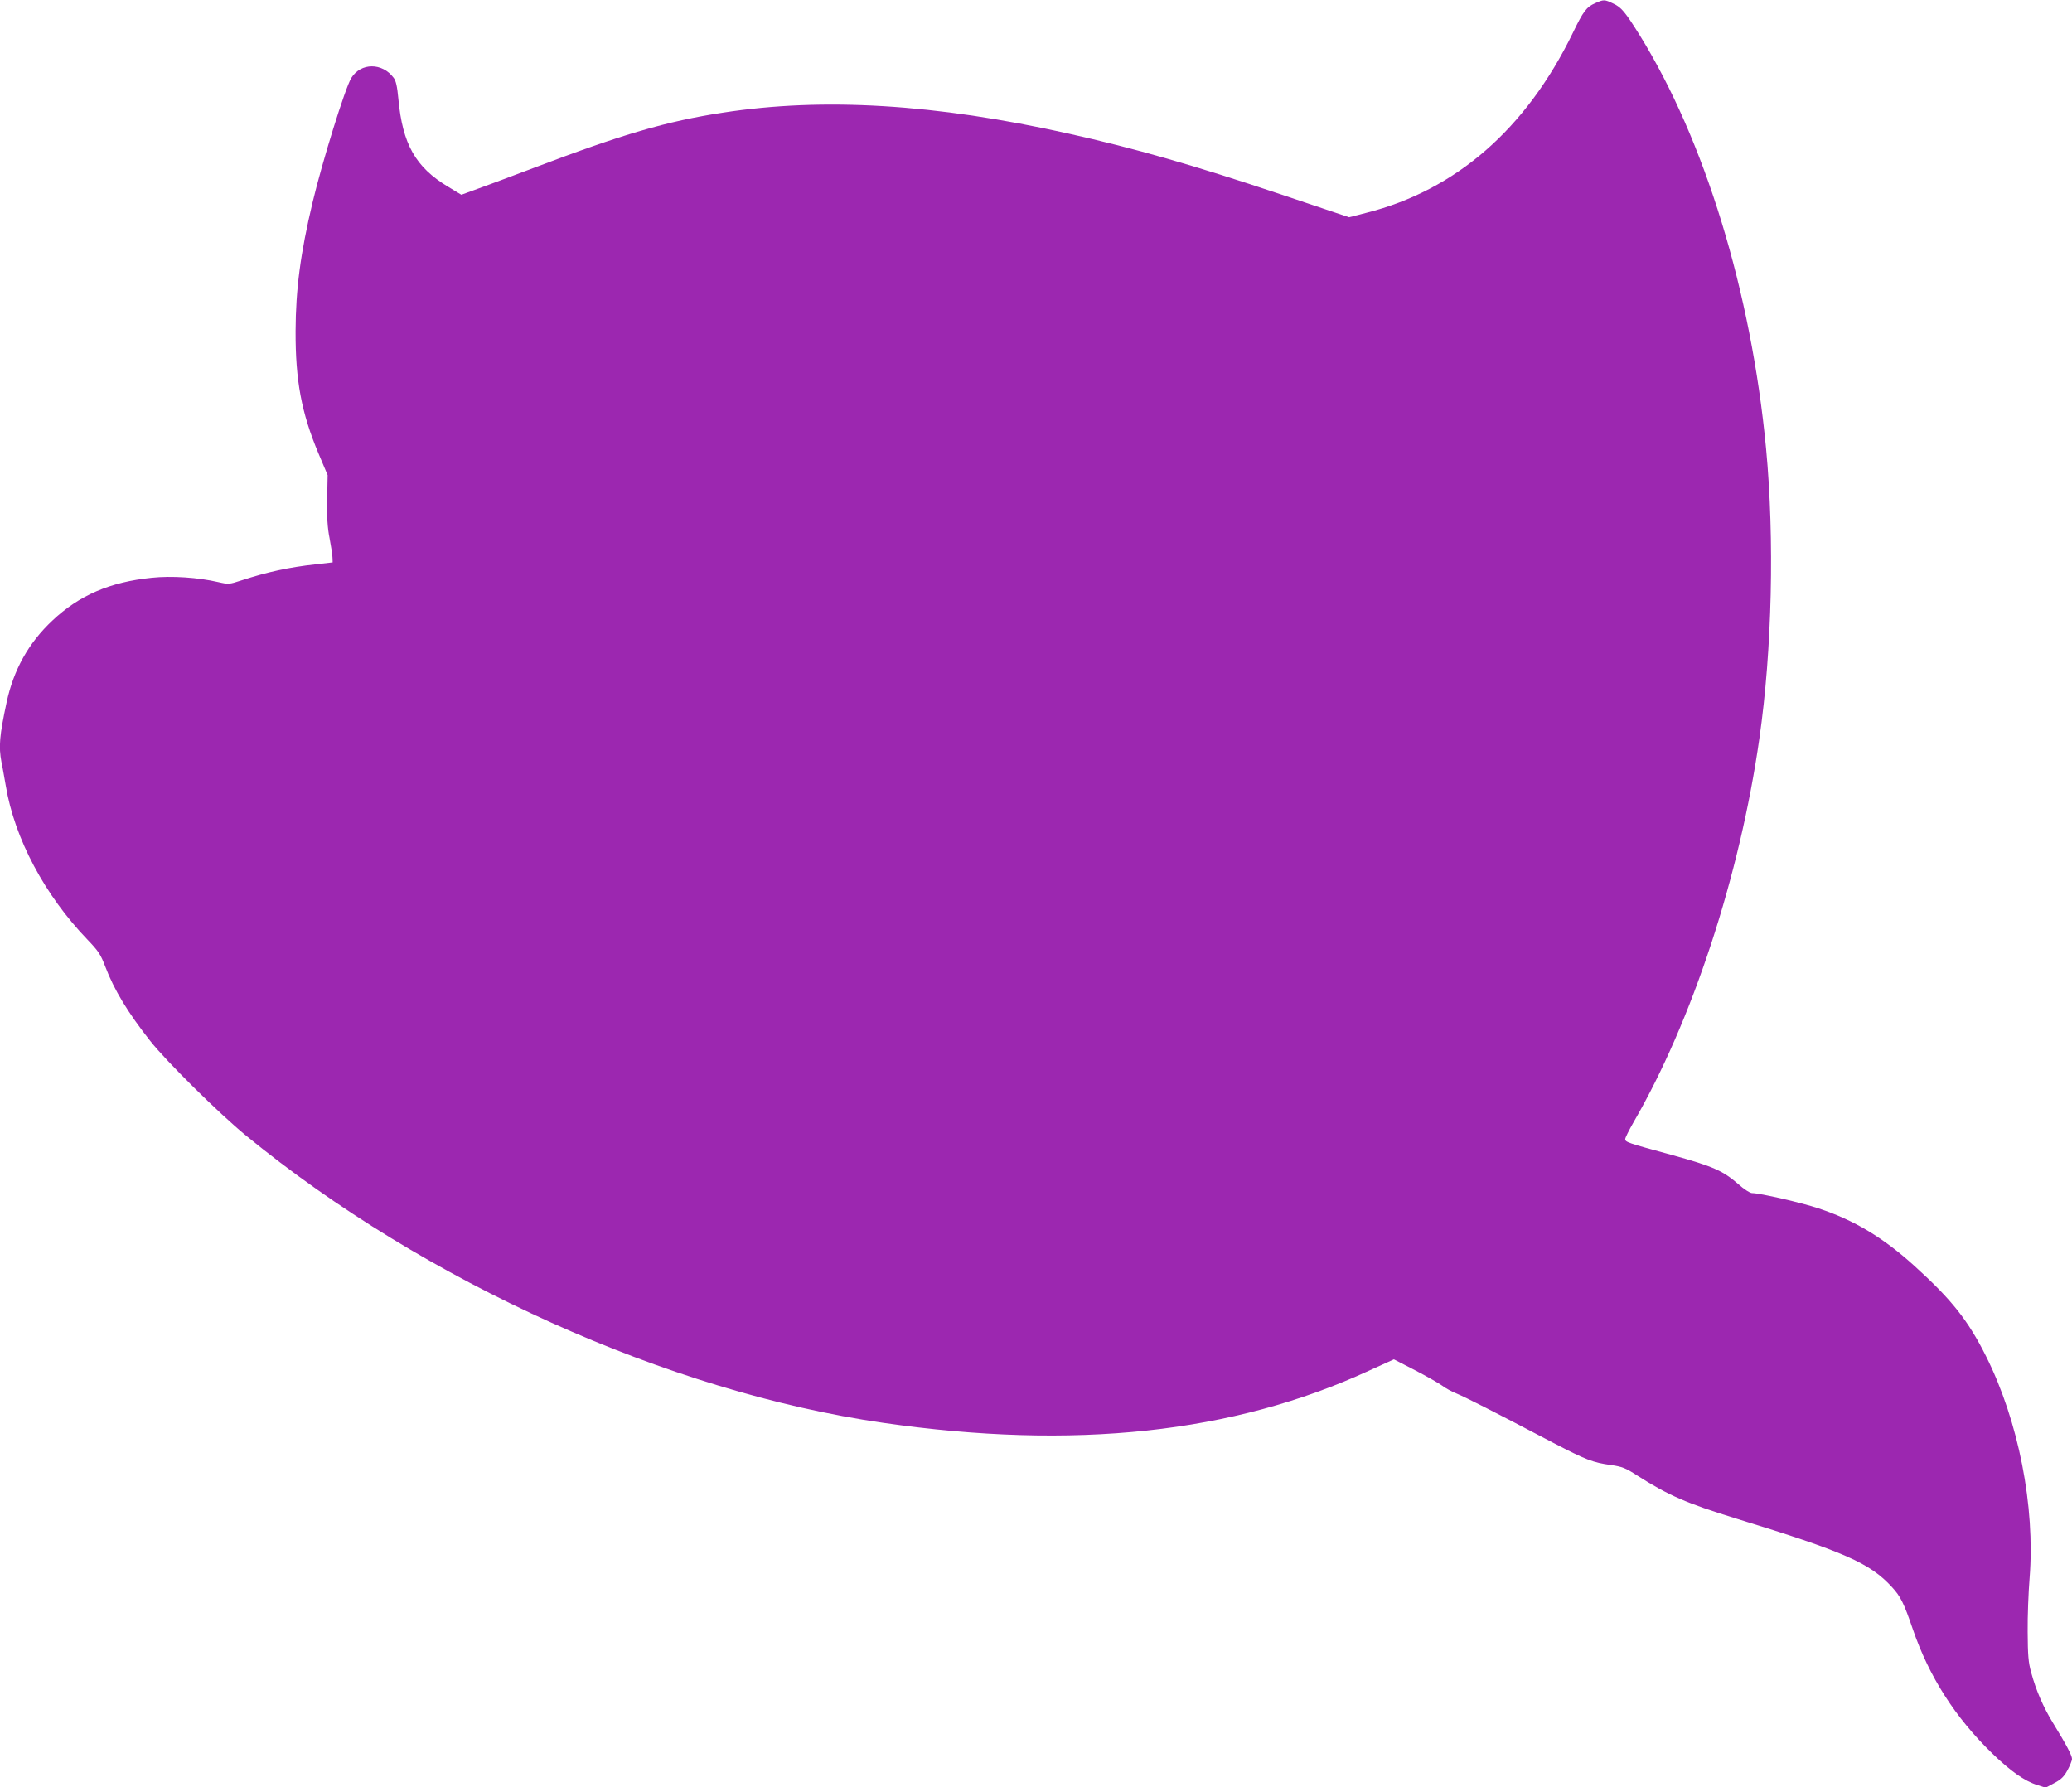
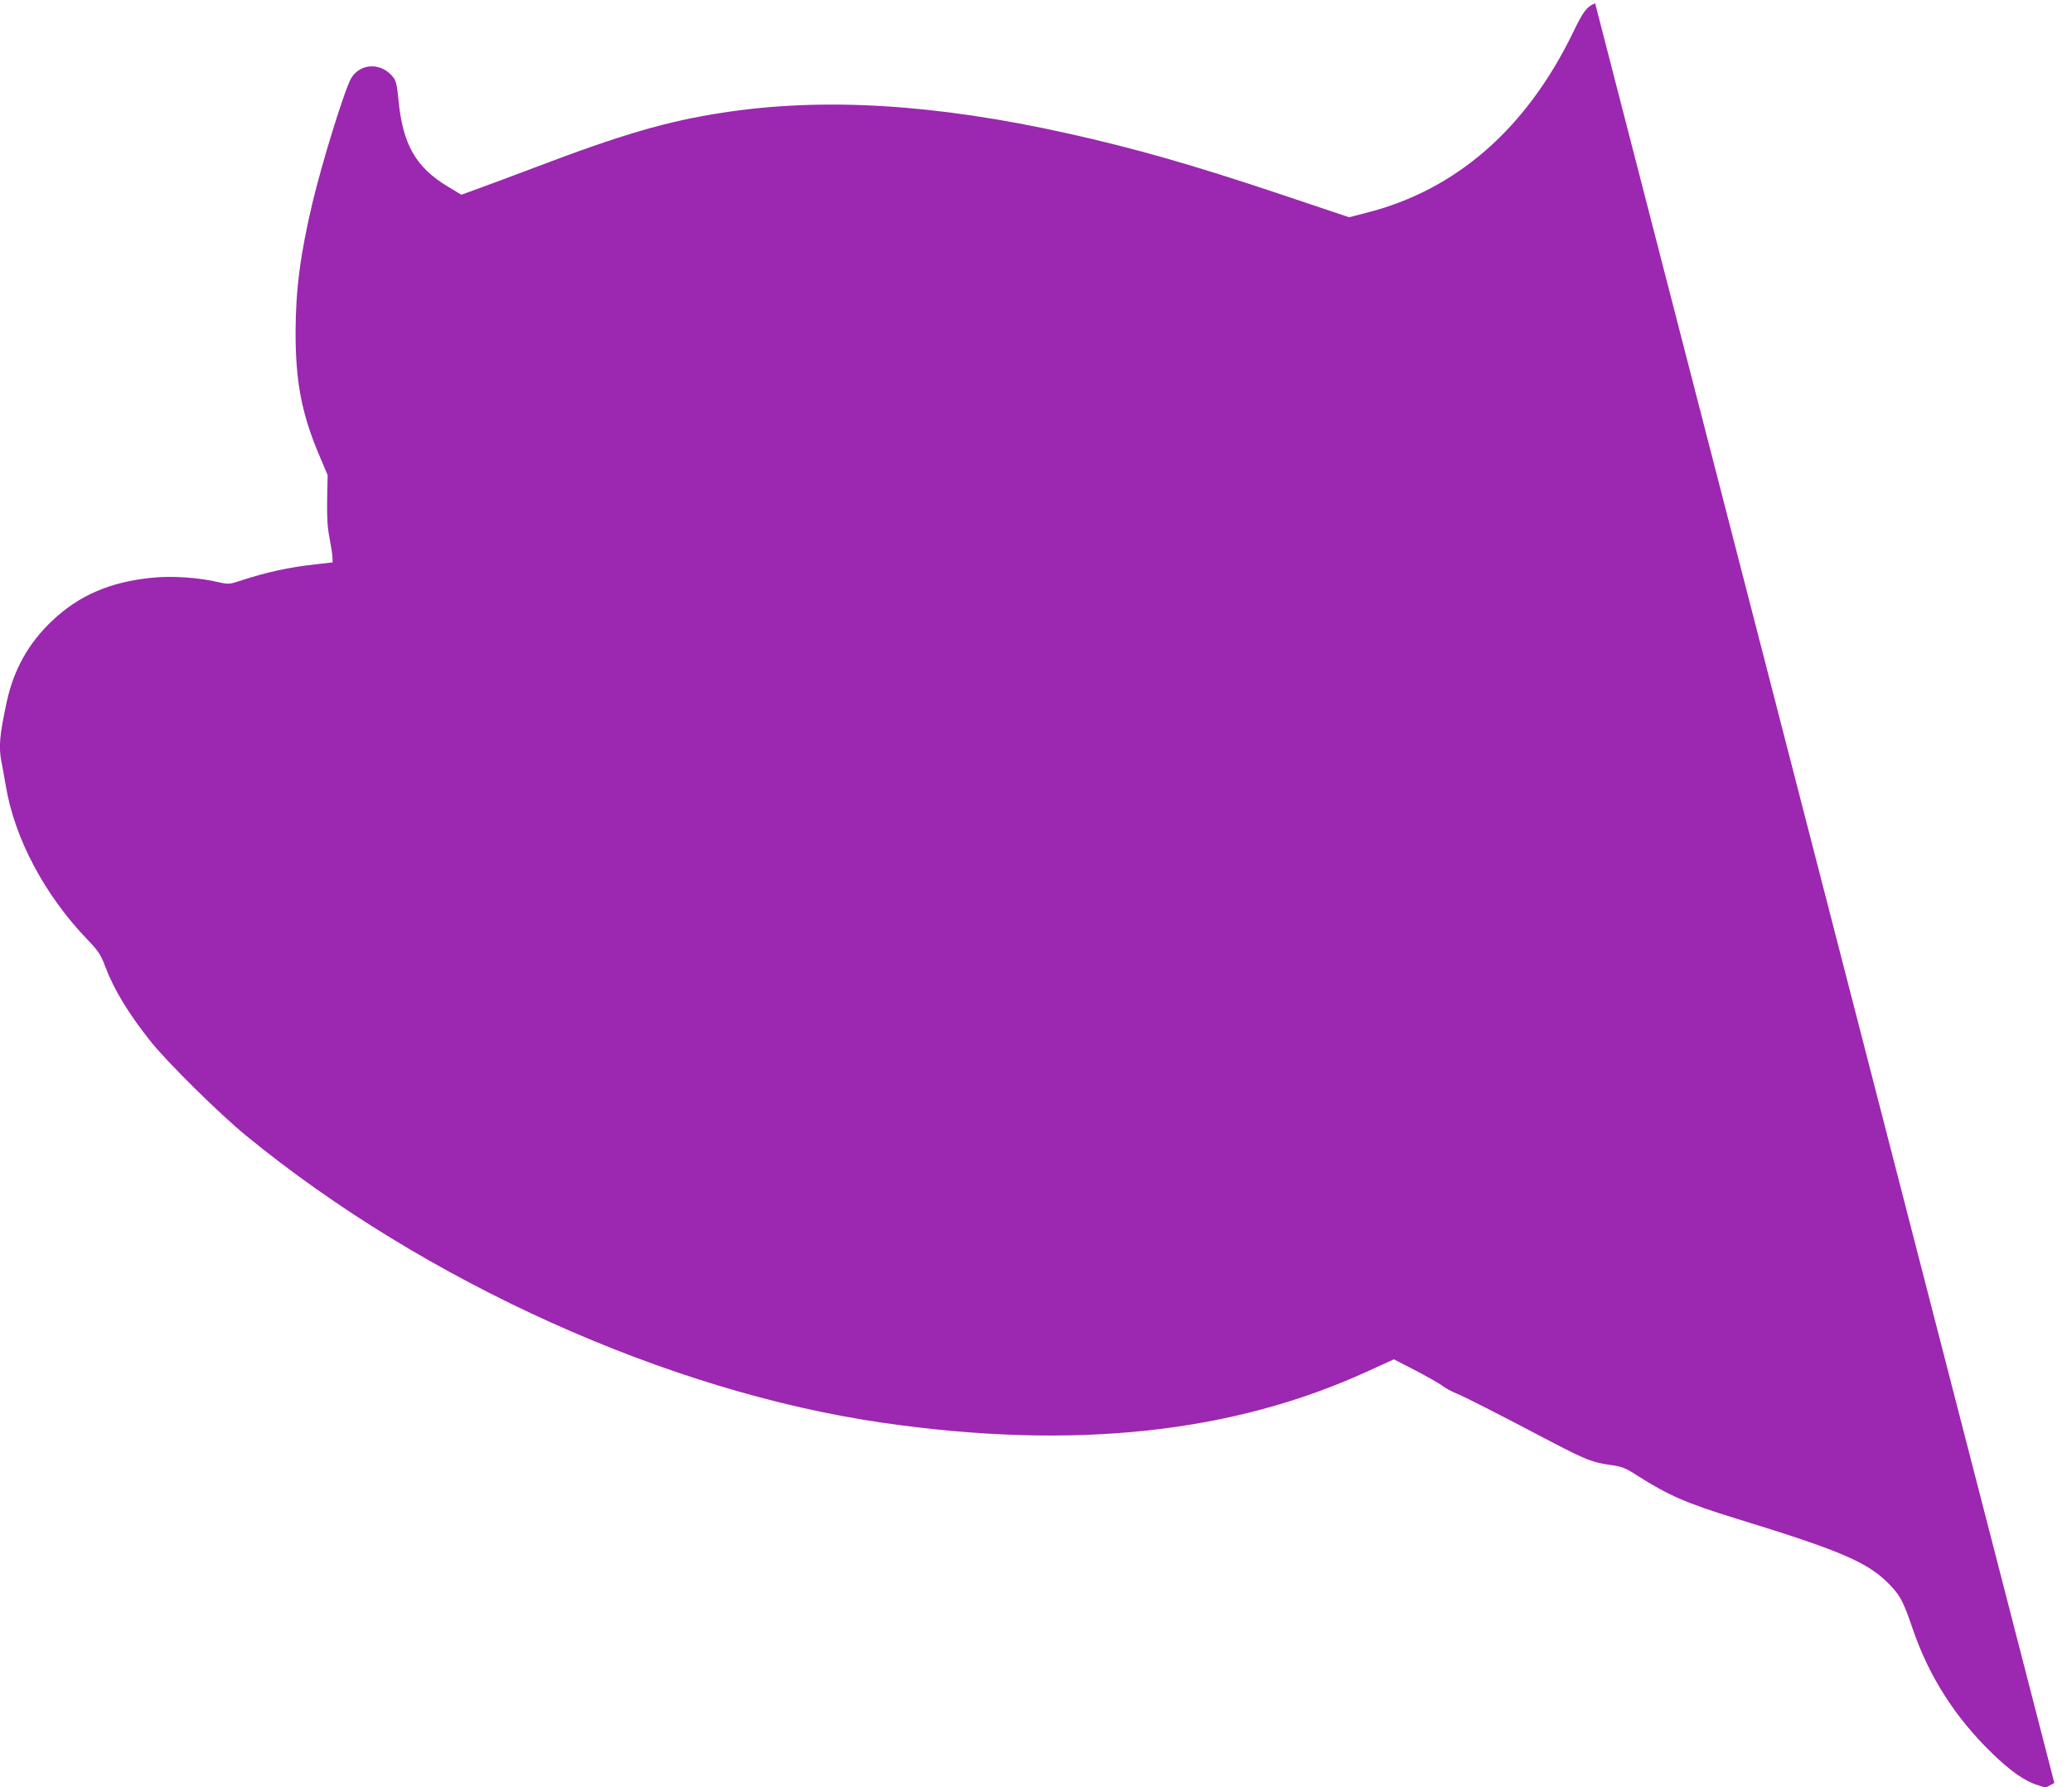
<svg xmlns="http://www.w3.org/2000/svg" version="1.0" width="1280pt" height="1104pt" viewBox="0 0 1280 1104" preserveAspectRatio="xMidYMid meet">
  <g transform="translate(0,1104) scale(0.1,-0.1)" fill="#9c27b0" stroke="none">
-     <path d="M9854 11020 c-53 -23 -73 -49 -138 -184 -289 -594 -724 -972 -1277 -1111 l-105 -27 -420 141 c-544 182 -901 284 -1314 376 -821 183 -1515 225 -2135 129 -347 -53 -623 -134 -1170 -342 -159 -60 -325 -122 -368 -137 l-77 -28 -81 49 c-202 121 -282 263 -308 543 -7 76 -15 112 -29 130 -70 95 -203 95 -262 -1 -38 -62 -179 -516 -239 -768 -75 -315 -104 -536 -105 -795 -1 -306 36 -504 141 -755 l57 -135 -3 -150 c-2 -109 2 -175 15 -240 9 -49 18 -103 18 -120 l1 -29 -105 -12 c-165 -18 -298 -47 -461 -100 -73 -24 -78 -24 -140 -10 -124 29 -289 40 -412 27 -257 -26 -448 -108 -614 -265 -147 -138 -239 -304 -282 -504 -44 -206 -50 -274 -32 -369 6 -26 17 -93 27 -148 54 -325 241 -676 505 -950 67 -70 81 -91 109 -165 55 -145 140 -285 278 -460 101 -128 426 -449 592 -585 1105 -905 2609 -1583 3935 -1774 1180 -170 2163 -65 3002 322 l154 70 132 -68 c73 -38 148 -81 167 -95 19 -15 60 -37 90 -49 53 -22 219 -106 596 -304 202 -105 245 -122 357 -137 68 -10 89 -18 160 -64 193 -123 305 -172 614 -267 667 -205 824 -274 960 -422 54 -58 75 -101 129 -259 101 -295 262 -547 492 -770 112 -108 199 -170 277 -194 l52 -17 54 29 c42 22 60 40 81 79 15 28 28 59 28 70 0 22 -37 91 -118 223 -59 96 -105 202 -134 310 -18 64 -21 107 -22 252 -1 96 5 246 12 332 35 441 -68 969 -269 1370 -111 222 -213 350 -439 555 -196 178 -374 285 -594 358 -103 35 -365 95 -413 95 -12 0 -50 24 -84 55 -97 84 -156 110 -413 181 -275 75 -286 79 -286 98 0 8 23 54 51 103 362 624 657 1522 778 2373 78 545 94 1230 41 1790 -92 969 -379 1905 -782 2555 -89 142 -112 170 -162 193 -54 26 -59 26 -112 2z" />
+     <path d="M9854 11020 c-53 -23 -73 -49 -138 -184 -289 -594 -724 -972 -1277 -1111 l-105 -27 -420 141 c-544 182 -901 284 -1314 376 -821 183 -1515 225 -2135 129 -347 -53 -623 -134 -1170 -342 -159 -60 -325 -122 -368 -137 l-77 -28 -81 49 c-202 121 -282 263 -308 543 -7 76 -15 112 -29 130 -70 95 -203 95 -262 -1 -38 -62 -179 -516 -239 -768 -75 -315 -104 -536 -105 -795 -1 -306 36 -504 141 -755 l57 -135 -3 -150 c-2 -109 2 -175 15 -240 9 -49 18 -103 18 -120 l1 -29 -105 -12 c-165 -18 -298 -47 -461 -100 -73 -24 -78 -24 -140 -10 -124 29 -289 40 -412 27 -257 -26 -448 -108 -614 -265 -147 -138 -239 -304 -282 -504 -44 -206 -50 -274 -32 -369 6 -26 17 -93 27 -148 54 -325 241 -676 505 -950 67 -70 81 -91 109 -165 55 -145 140 -285 278 -460 101 -128 426 -449 592 -585 1105 -905 2609 -1583 3935 -1774 1180 -170 2163 -65 3002 322 l154 70 132 -68 c73 -38 148 -81 167 -95 19 -15 60 -37 90 -49 53 -22 219 -106 596 -304 202 -105 245 -122 357 -137 68 -10 89 -18 160 -64 193 -123 305 -172 614 -267 667 -205 824 -274 960 -422 54 -58 75 -101 129 -259 101 -295 262 -547 492 -770 112 -108 199 -170 277 -194 l52 -17 54 29 z" />
  </g>
</svg>